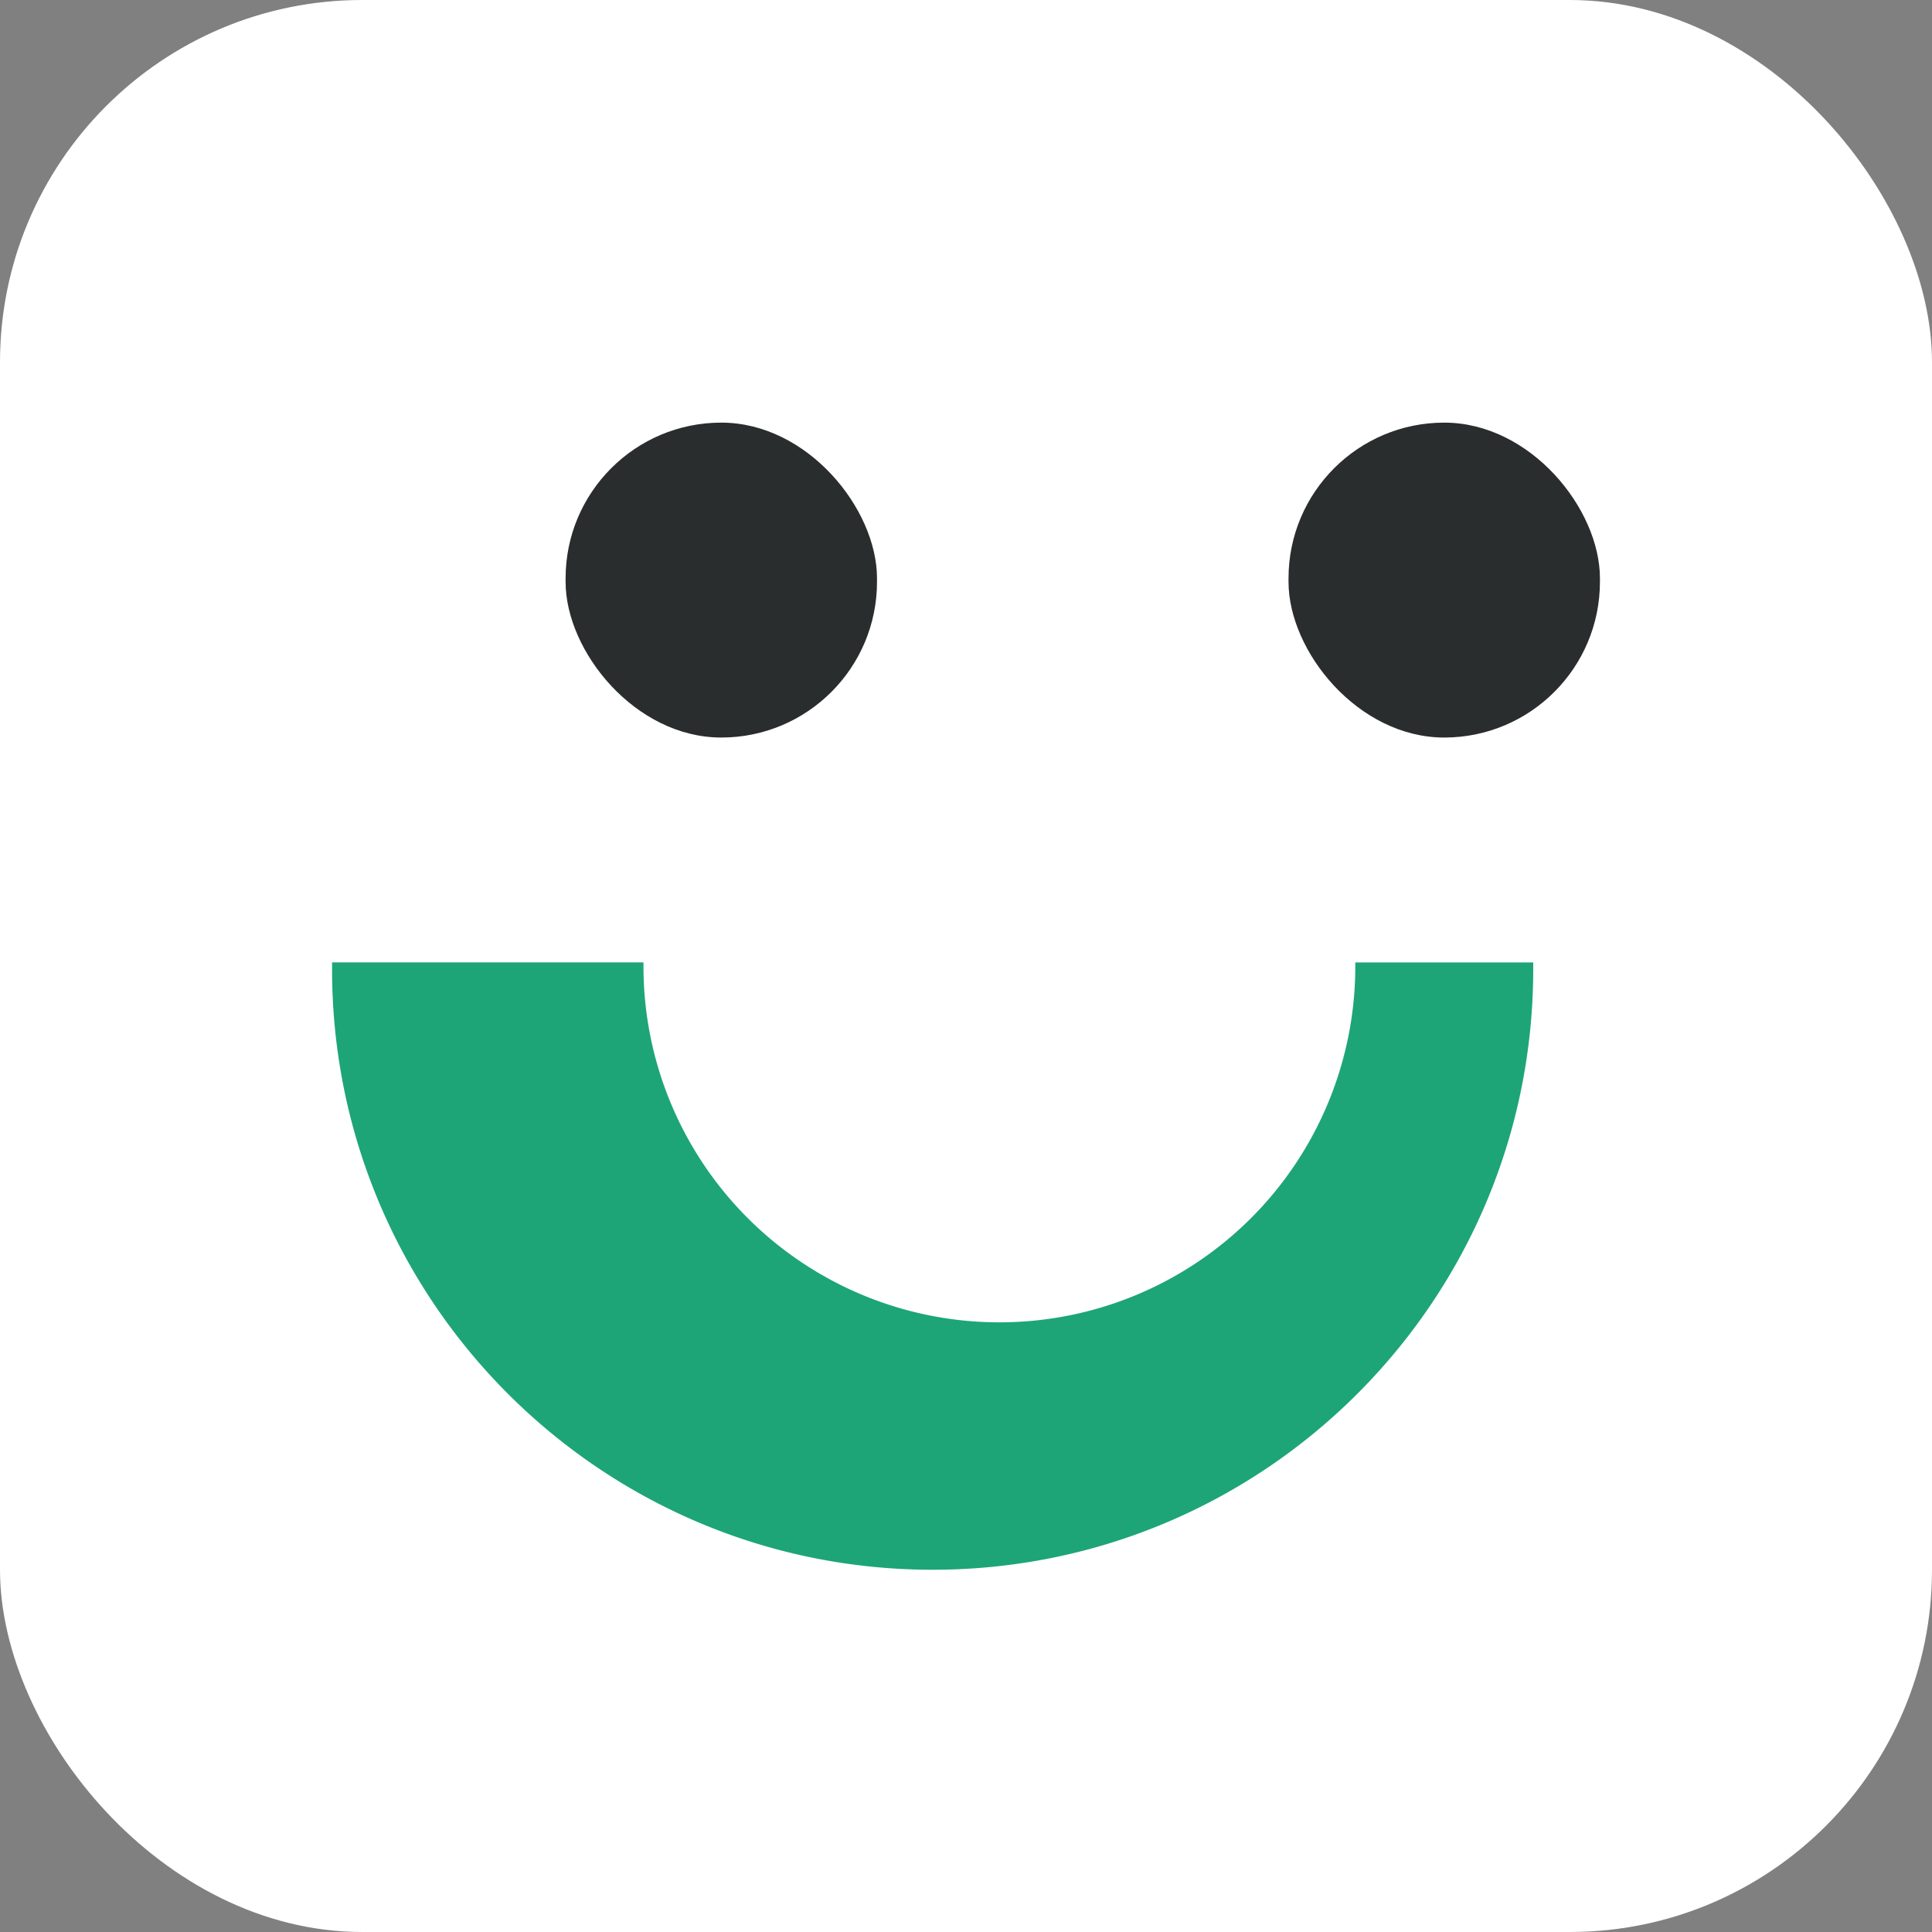
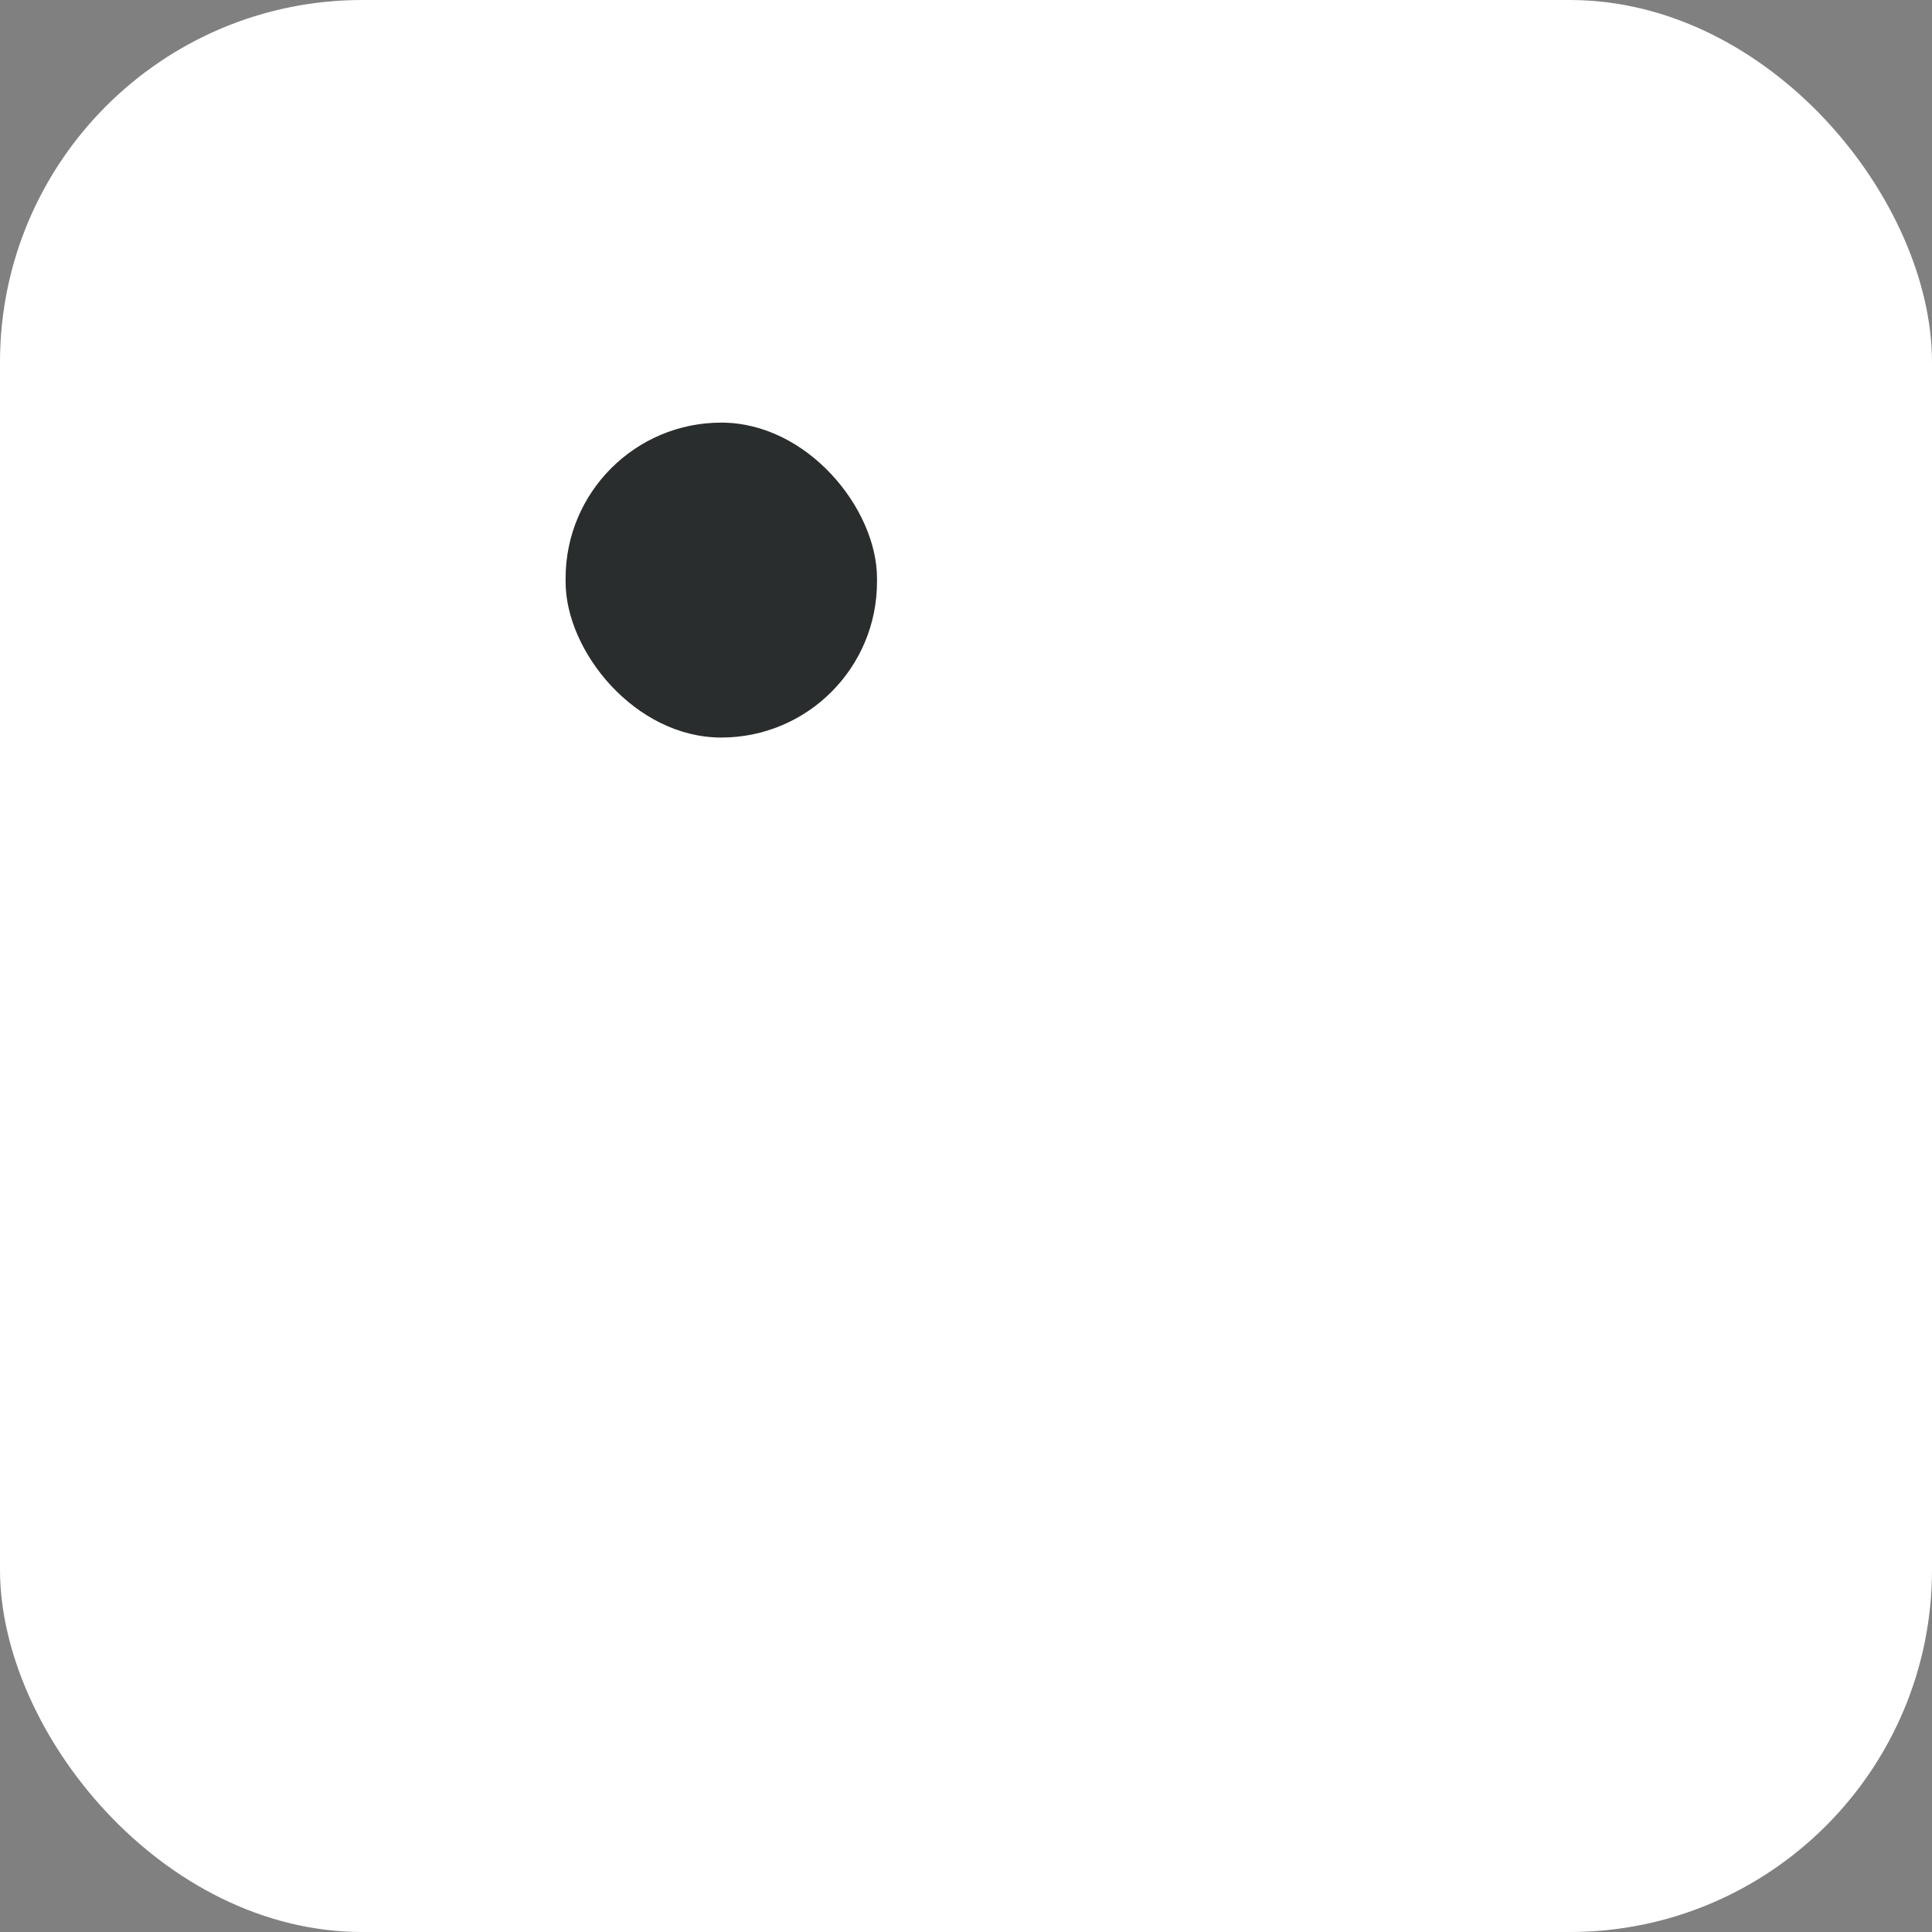
<svg xmlns="http://www.w3.org/2000/svg" width="32" height="32" viewBox="0 0 32 32">
  <rect x="0" y="0" width="32" height="32" fill="#808080" stroke="none" />
  <g fill="none" fill-rule="evenodd">
    <rect fill="#FFF" width="32" height="32" rx="6" />
    <g transform="translate(5.5 7)">
-       <path d="M5.158 9.007a5.895 5.895 0 0 0 11.79 0v-.066h2.947v.112c0 5.493-4.454 9.947-9.948 9.947C4.454 19 0 14.546 0 9.053V8.94h5.158z" fill="#1DA578" />
-       <rect fill="#2A2D2D" x="15.842" width="5.158" height="5.216" rx="2.579" />
      <rect fill="#2A2D2D" x="3.868" width="5.158" height="5.216" rx="2.579" />
    </g>
  </g>
</svg>